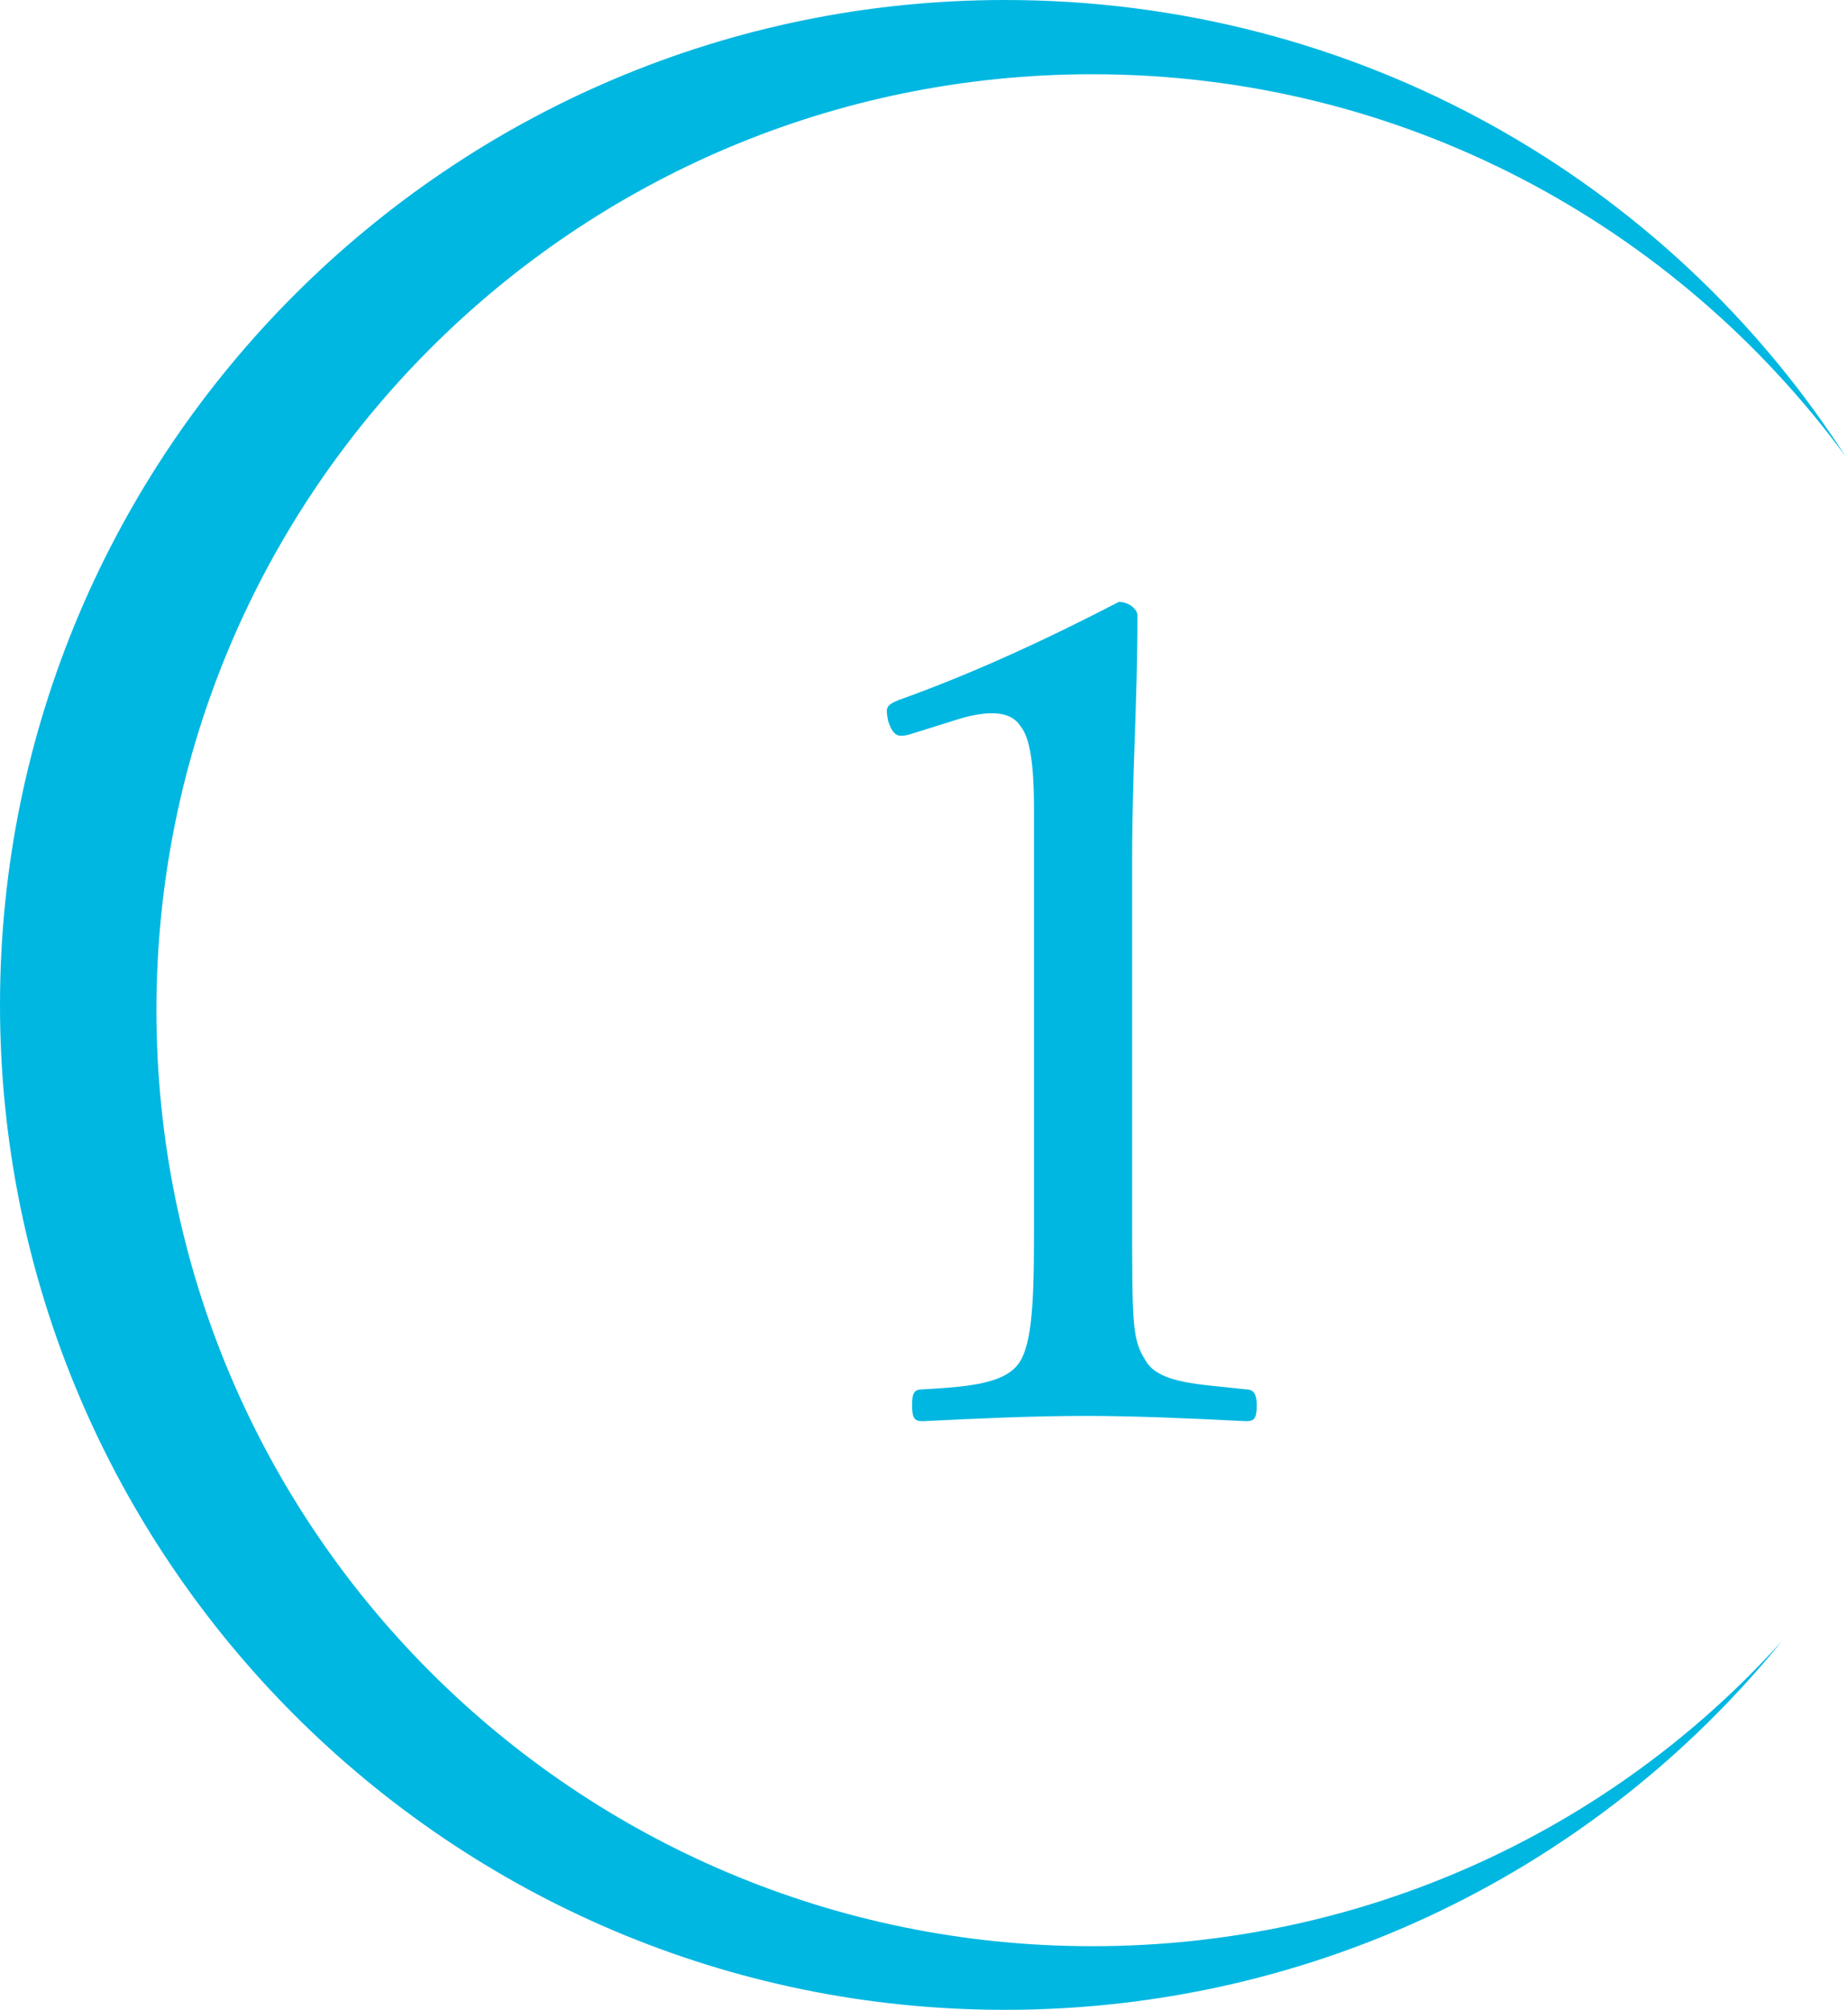
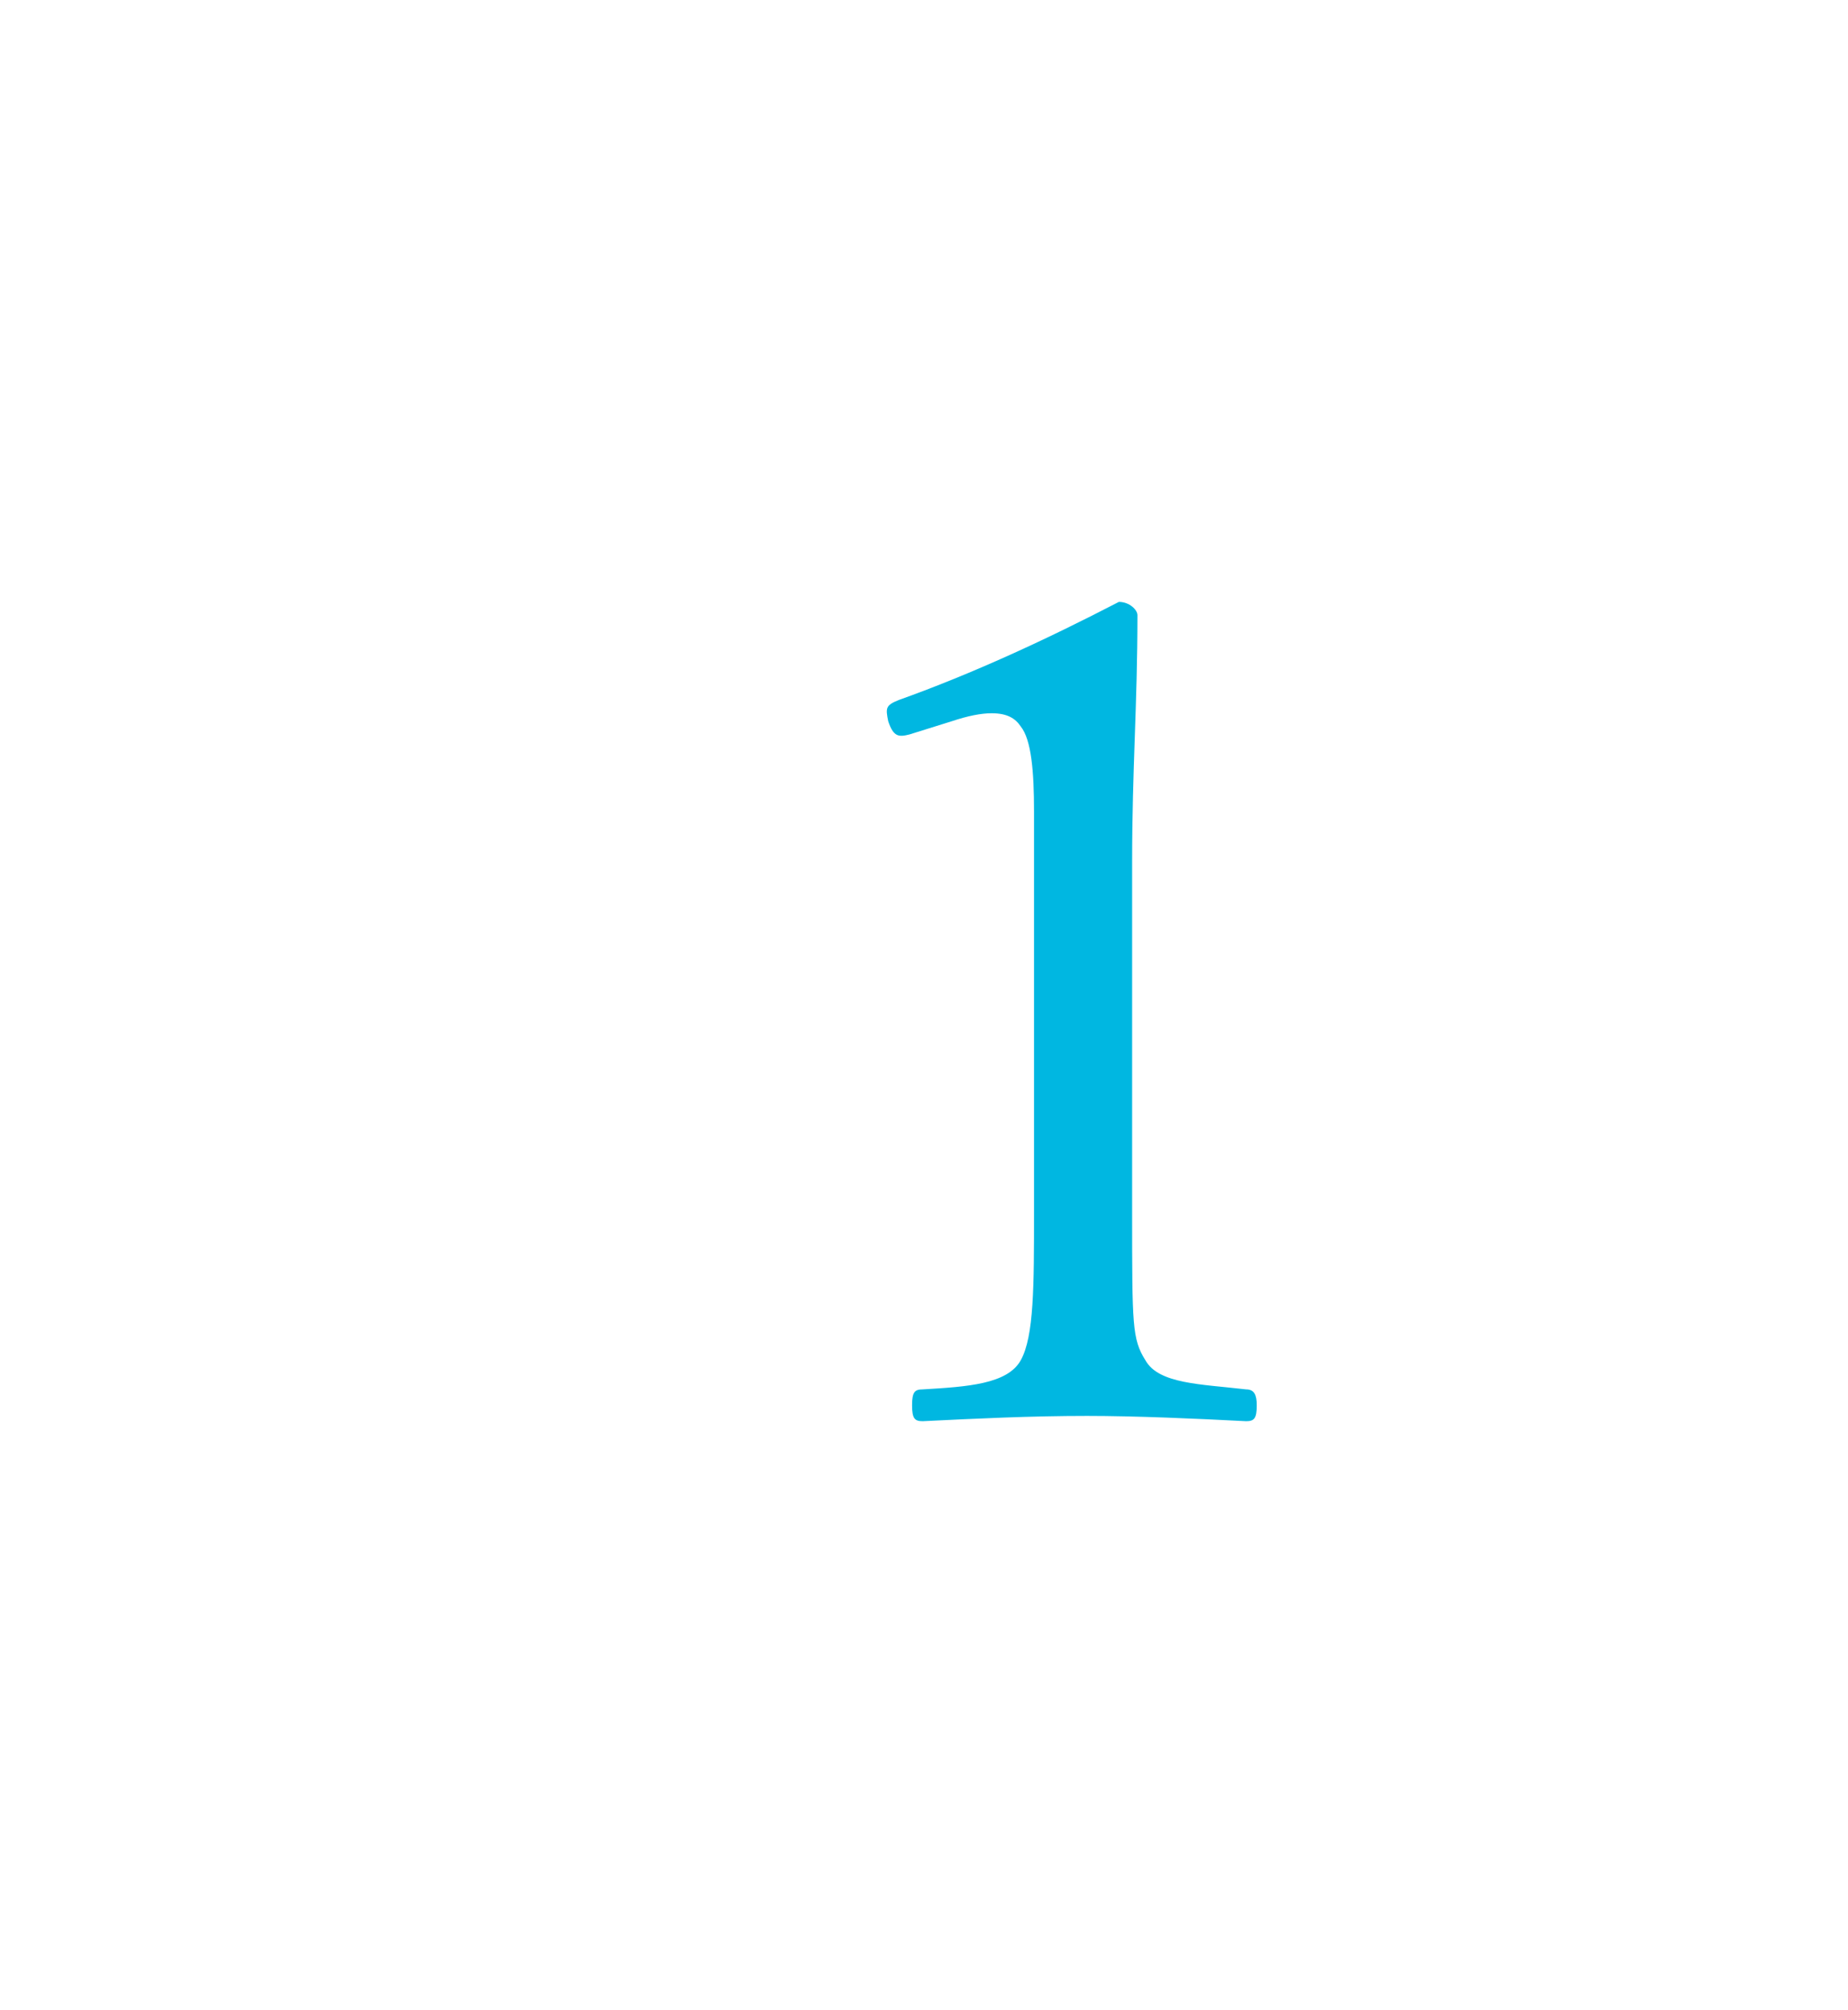
<svg xmlns="http://www.w3.org/2000/svg" version="1.1" id="レイヤー_1" x="0px" y="0px" viewBox="0 0 69.7 75.8" style="enable-background:new 0 0 69.7 75.8;" xml:space="preserve">
  <style type="text/css">
	.st0{fill:#00B7E1;}
</style>
  <g>
    <g>
-       <path class="st0" d="M41.2,73.4c-19.5,0-35.3-15.8-35.3-35.3S21.7,2.8,41.2,2.8c11.7,0,22,5.7,28.4,14.4C62.9,6.8,51.2,0,37.9,0    C17,0,0,17,0,37.9c0,20.9,17,37.9,37.9,37.9c11.8,0,22.4-5.4,29.3-13.9C60.8,69,51.5,73.4,41.2,73.4z" />
-     </g>
+       </g>
    <g>
      <g>
        <path class="st0" d="M34.3,27.7c-0.4,0.1-0.6,0.1-0.8-0.5c-0.1-0.5-0.1-0.6,0.4-0.8c2.8-1,5.6-2.3,8.3-3.7c0.4,0,0.7,0.3,0.7,0.5     c0,3.4-0.2,5.8-0.2,9.3v13.2c0,4.3,0,4.8,0.5,5.6c0.5,0.9,2.1,0.9,3.8,1.1c0.3,0,0.4,0.2,0.4,0.6c0,0.5-0.1,0.6-0.4,0.6     c-1.9-0.1-4.2-0.2-6-0.2c-2.1,0-4.2,0.1-6.2,0.2c-0.3,0-0.4-0.1-0.4-0.6c0-0.5,0.1-0.6,0.4-0.6c1.7-0.1,3.2-0.2,3.7-1.1     c0.5-0.9,0.5-2.8,0.5-5.6V30.6c0-1.5-0.1-2.7-0.5-3.2c-0.2-0.3-0.5-0.5-1.1-0.5c-0.4,0-0.9,0.1-1.5,0.3L34.3,27.7z" />
      </g>
    </g>
  </g>
</svg>